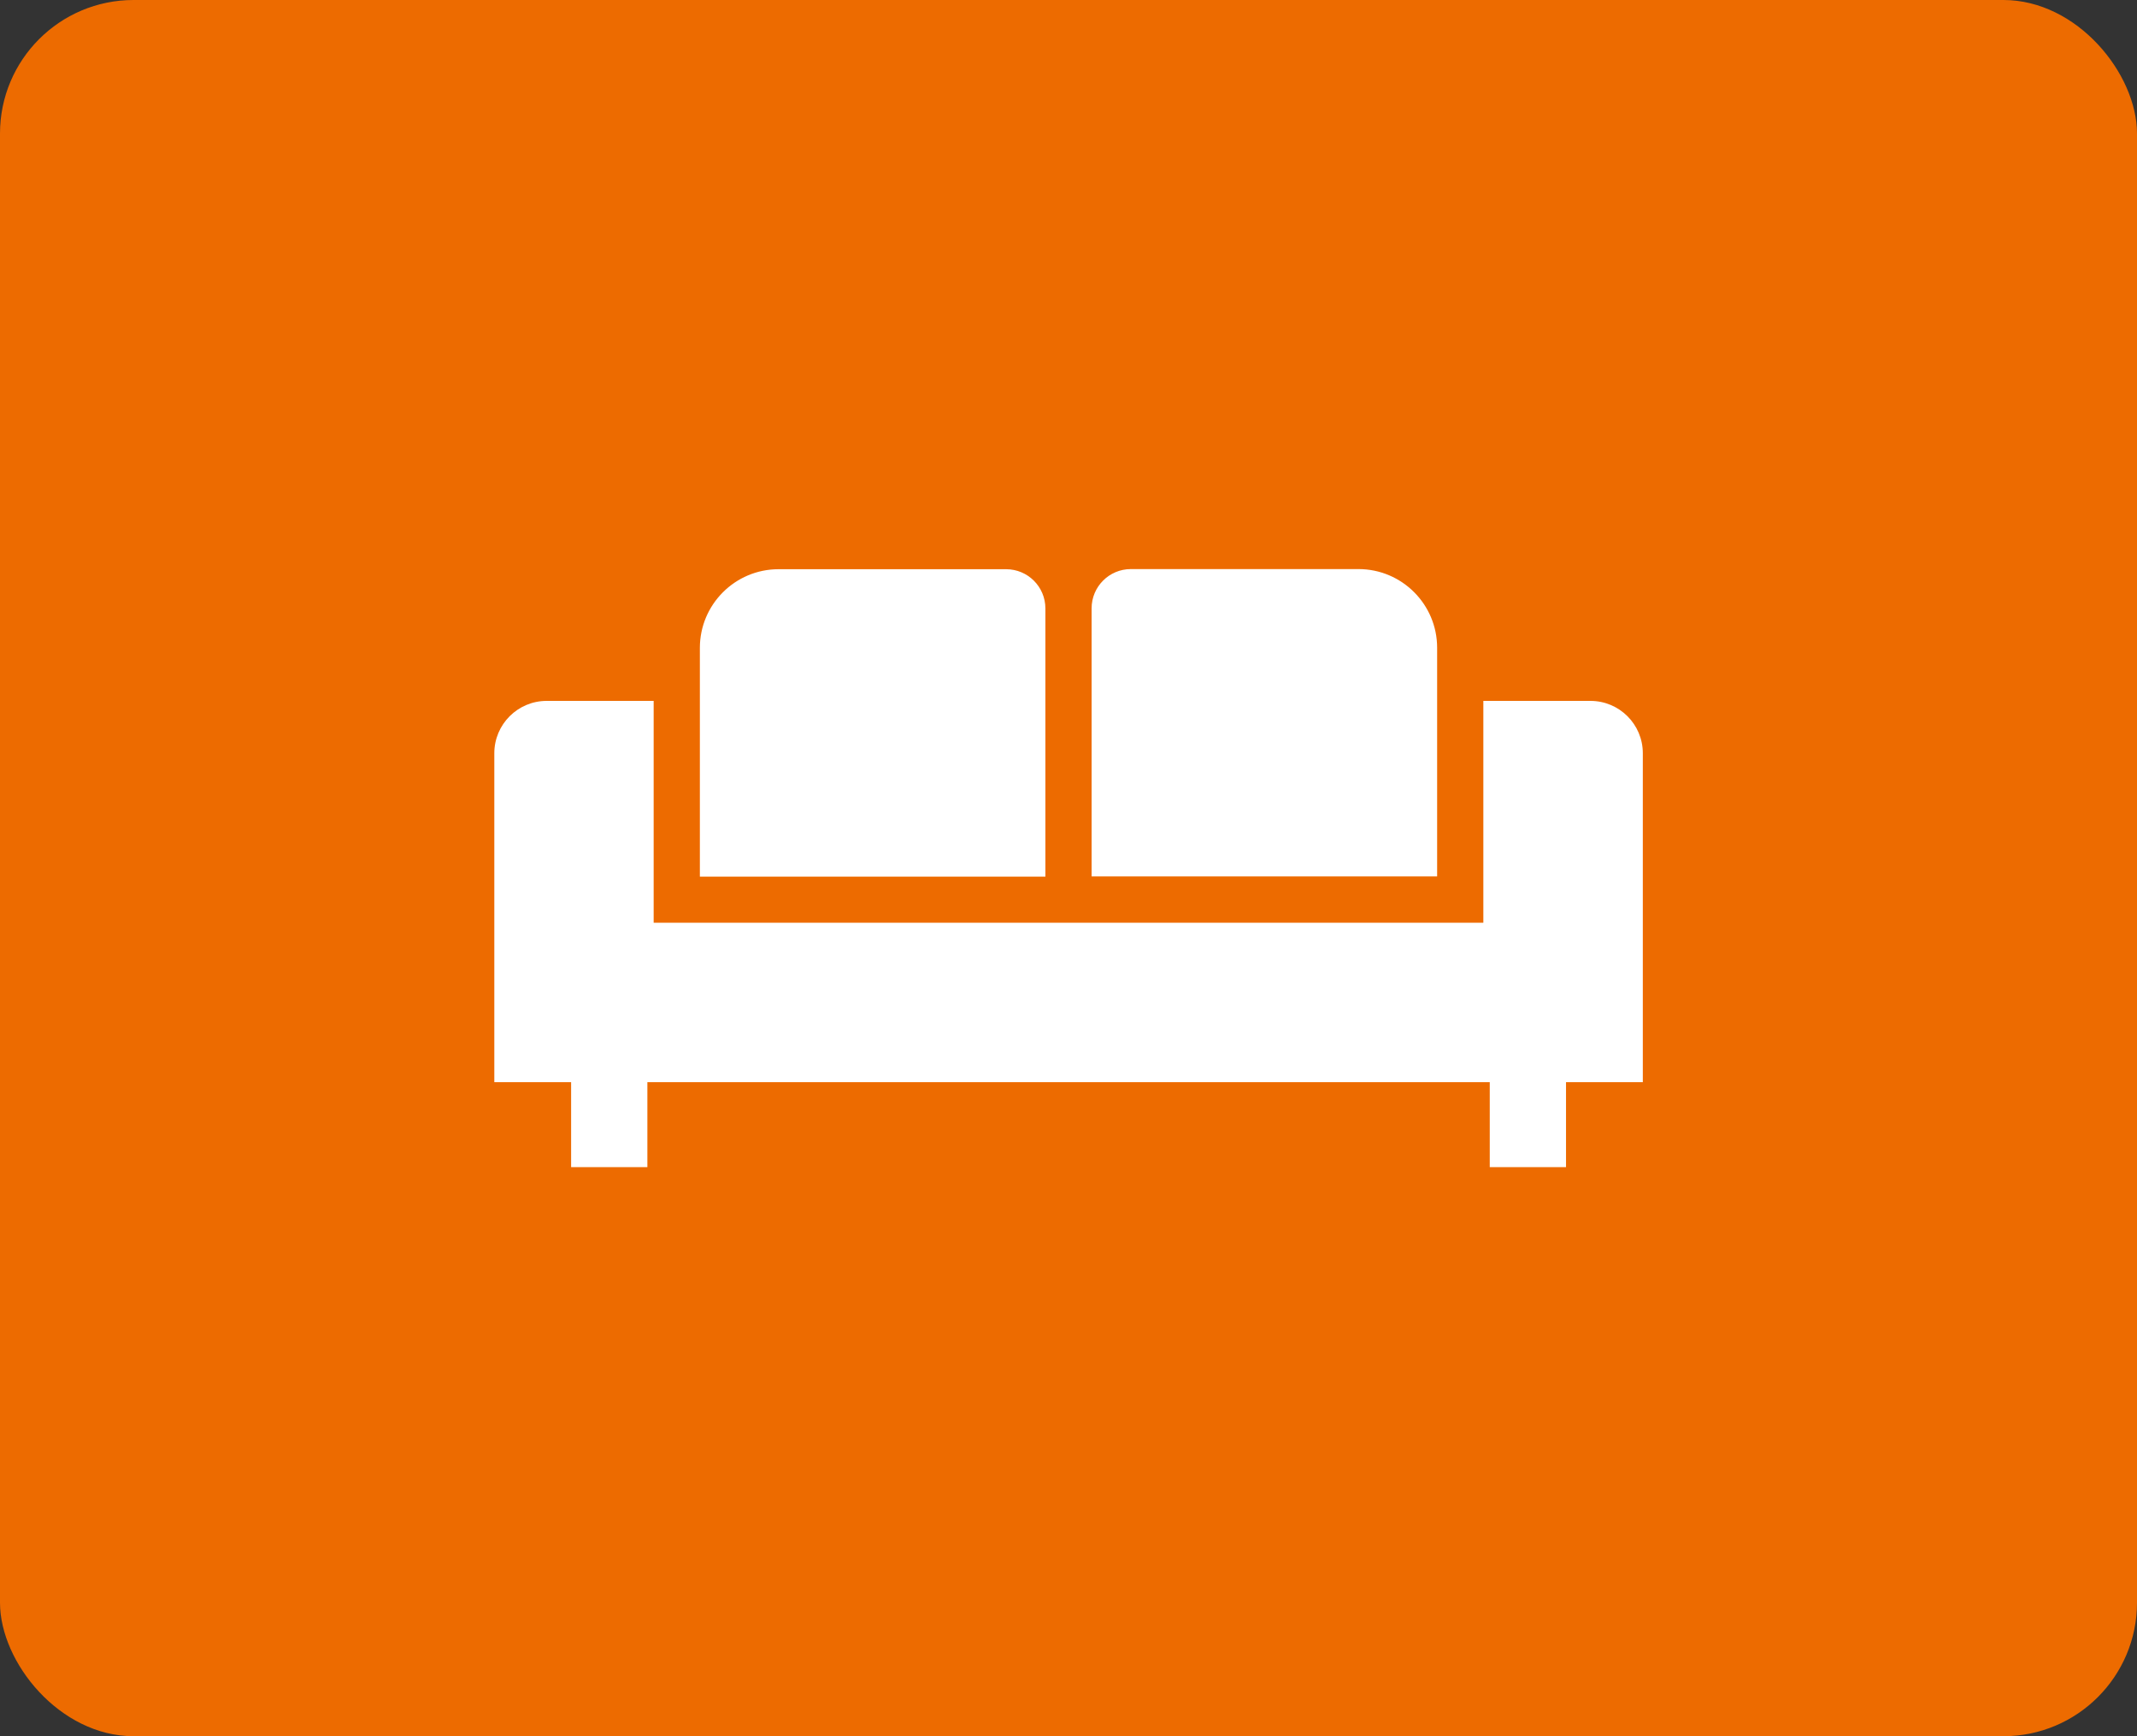
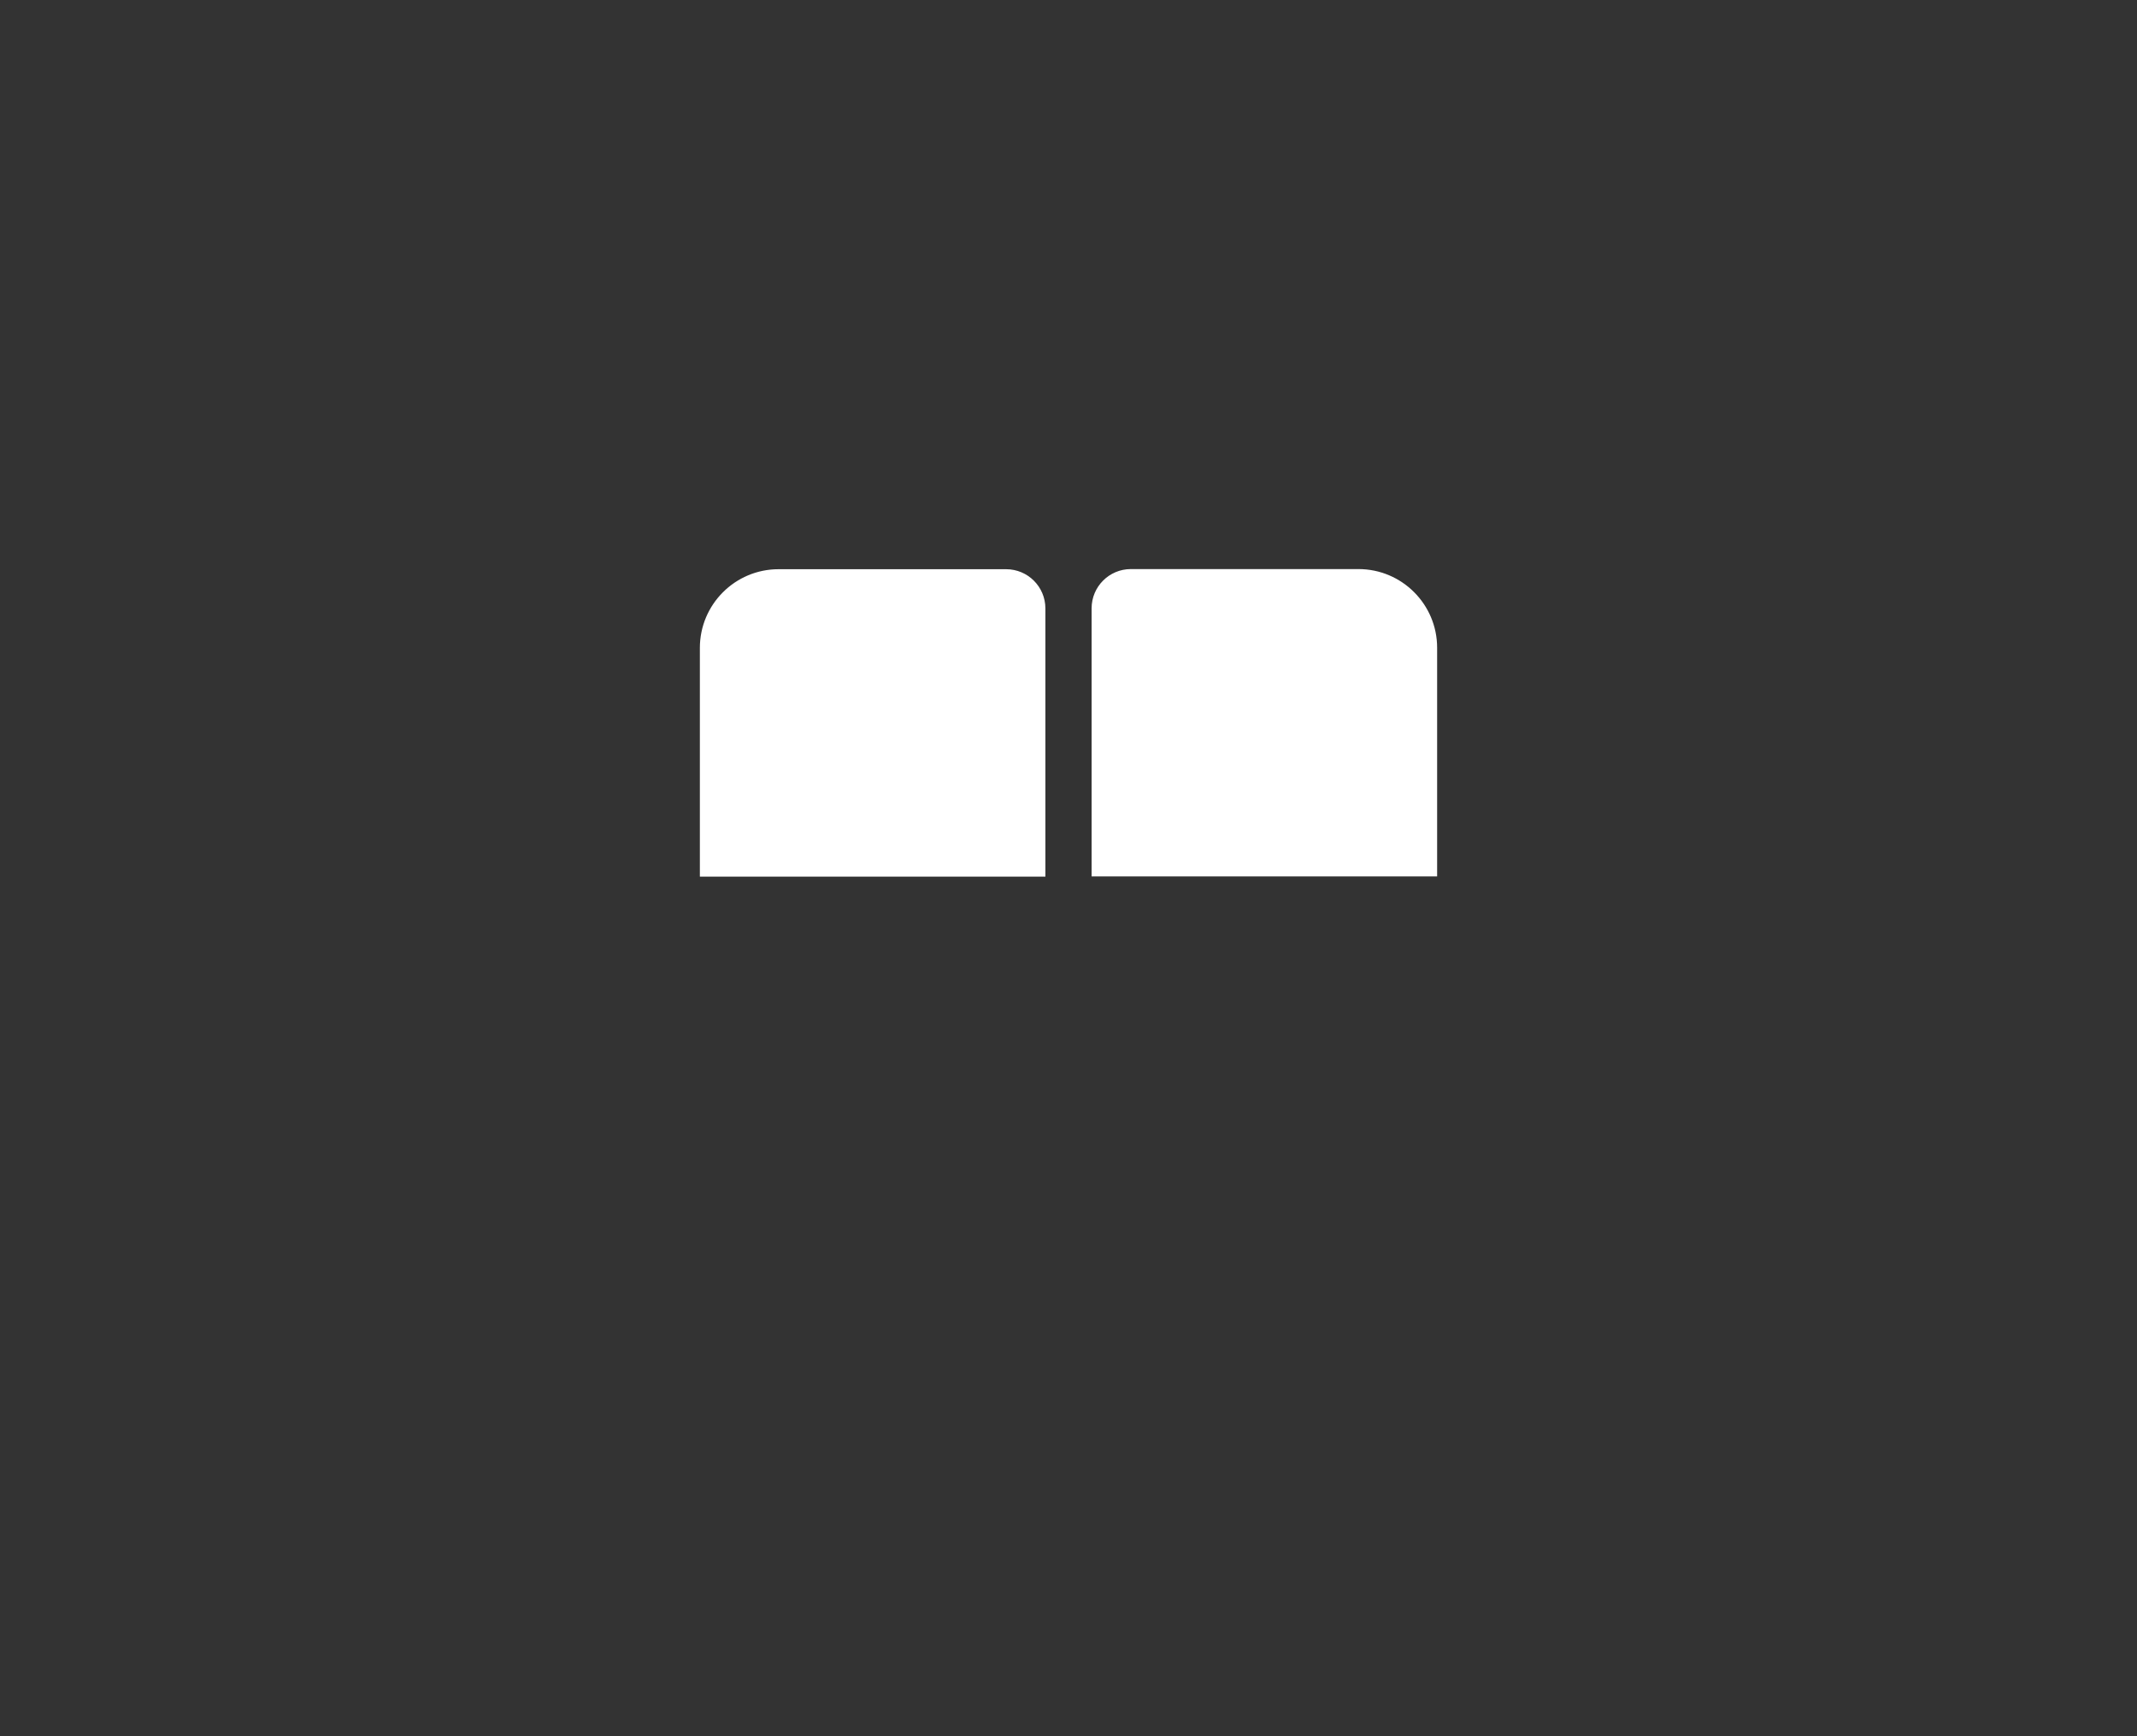
<svg xmlns="http://www.w3.org/2000/svg" id="_レイヤー_2" data-name="レイヤー 2" width="160" height="130" viewBox="0 0 160 130">
  <rect x="0" y="0" width="160" height="130" fill="#333333" stroke="none" />
  <defs>
    <style>
      .cls-1 {
        fill: #fff;
      }

      .cls-2 {
        fill: #ed6b00;
      }
    </style>
  </defs>
  <g id="_コンテンツ" data-name="コンテンツ">
    <g>
-       <rect class="cls-2" width="160" height="130" rx="10" ry="10" />
      <g>
-         <path class="cls-1" d="M123,56.4c0-2.17-1.76-3.92-3.92-3.92h-8.02v16.61h-62.12v-16.61h-8.01c-2.17,0-3.92,1.76-3.92,3.92v24.63h5.75v6.36h5.71v-6.36h63.07v6.36h5.71v-6.36h5.75v-24.63Z" />
        <path class="cls-1" d="M78.27,45.56c0-1.63-1.32-2.94-2.94-2.94h-17.04c-3.25,0-5.89,2.64-5.89,5.89v17.13h25.87v-20.07h0Z" />
        <path class="cls-1" d="M107.6,48.5c0-3.25-2.64-5.89-5.89-5.89h-17.04c-1.63,0-2.94,1.32-2.94,2.94v20.07h25.87v-17.13h0Z" />
      </g>
    </g>
  </g>
</svg>